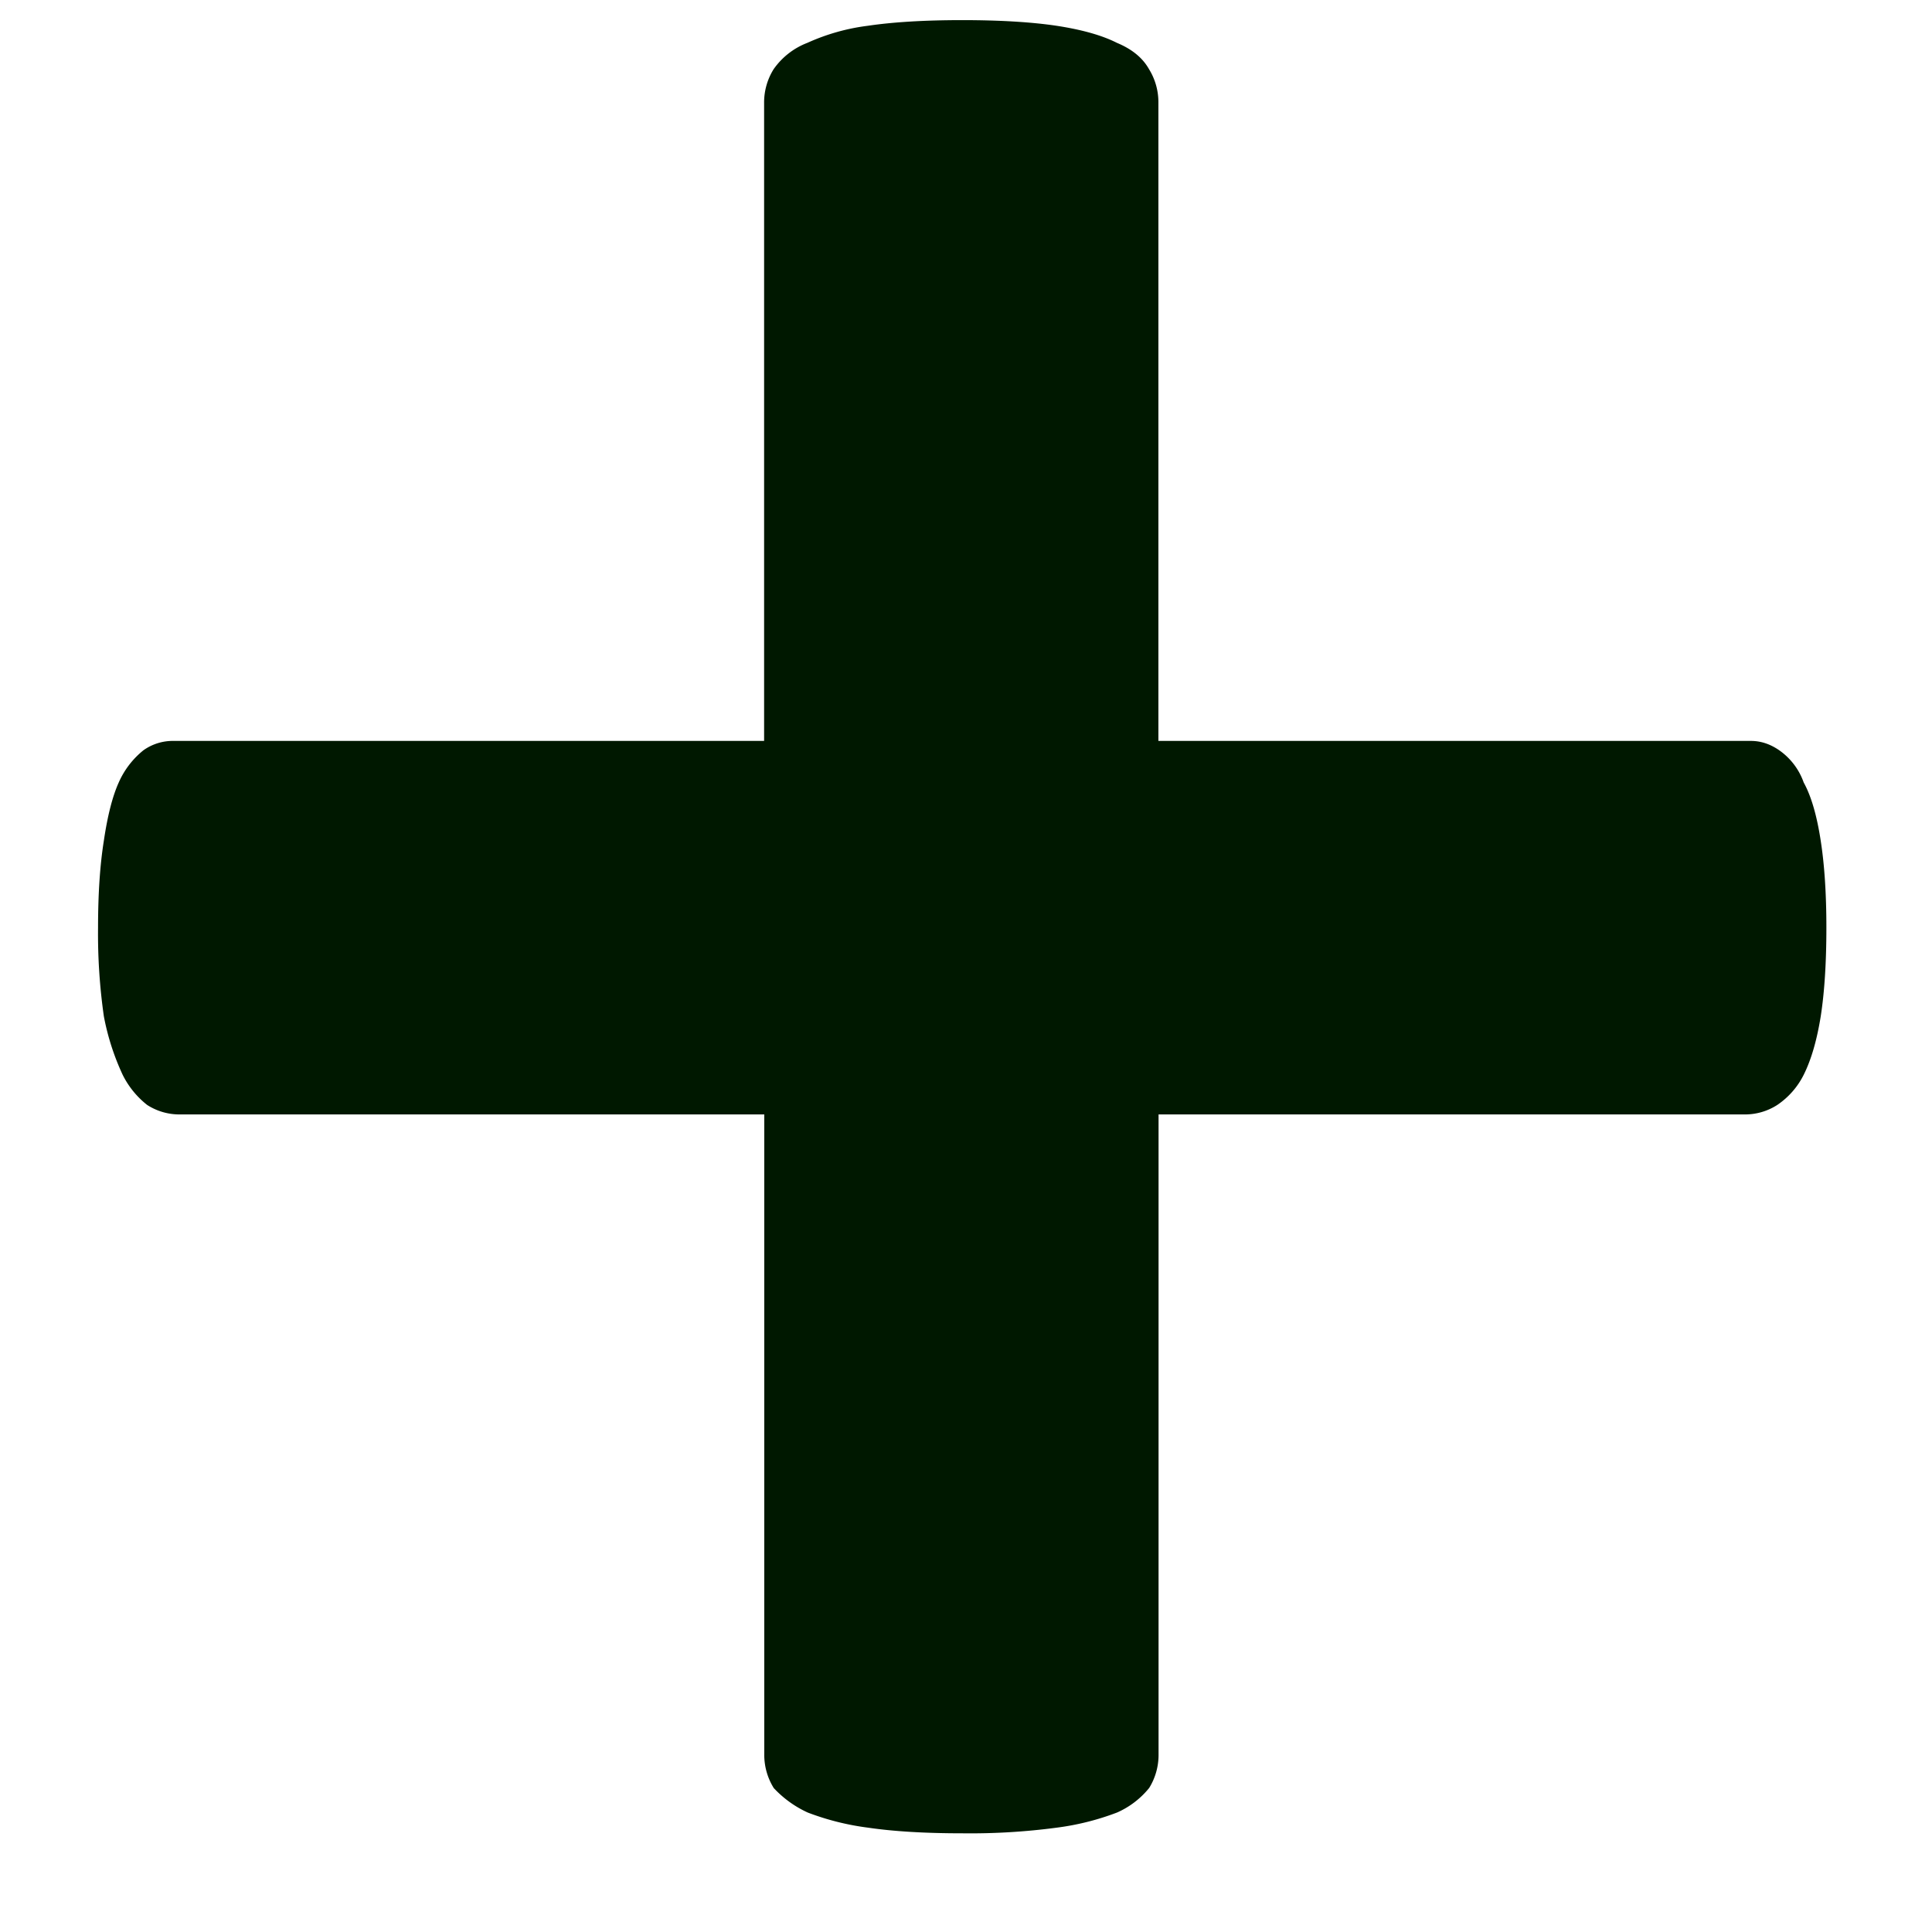
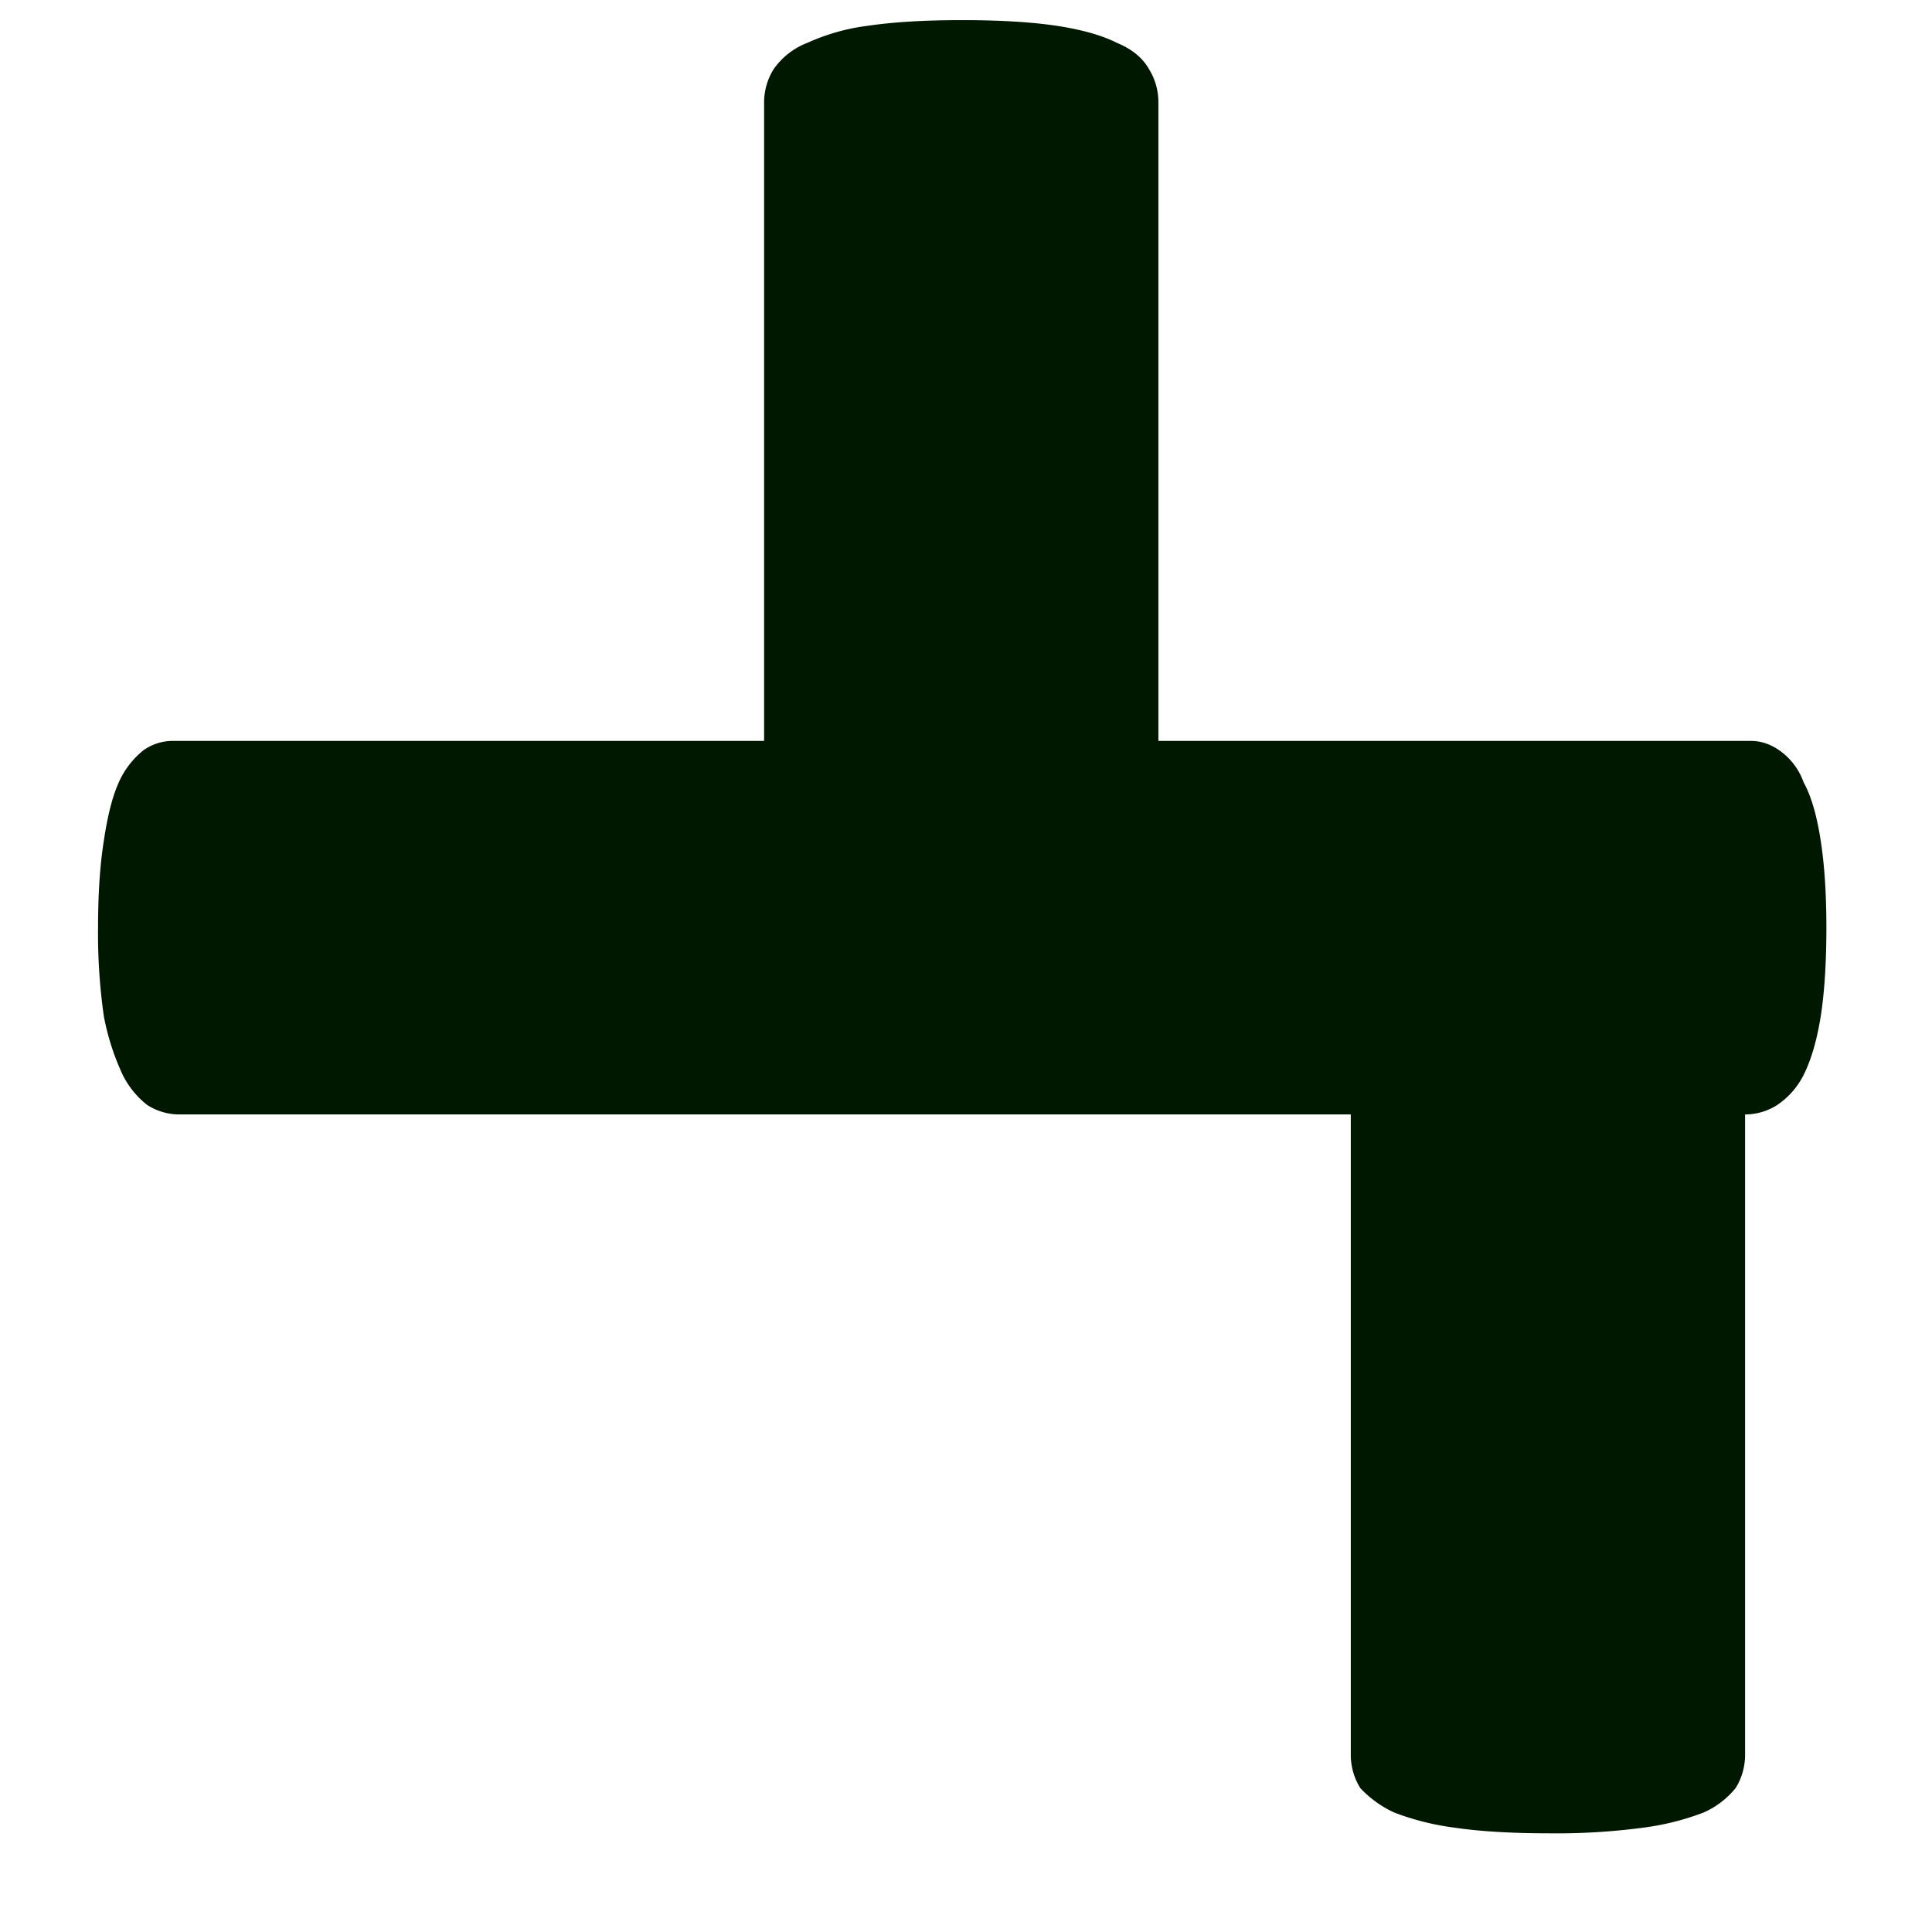
<svg xmlns="http://www.w3.org/2000/svg" width="12" height="12" fill="none">
-   <path d="M11.344 5.762c0 .218-.012.402-.035.55-.024.149-.059.27-.106.364a.49.49 0 01-.164.187.37.37 0 01-.2.059H7.196v3.973a.39.39 0 01-.058.21.532.532 0 01-.2.153 1.63 1.63 0 01-.375.094 4.064 4.064 0 01-.585.035c-.235 0-.43-.012-.586-.035a1.63 1.63 0 01-.375-.094.669.669 0 01-.211-.152.39.39 0 01-.059-.211V6.922H1.113a.37.37 0 01-.199-.059.548.548 0 01-.152-.187 1.527 1.527 0 01-.117-.364 3.617 3.617 0 01-.036-.55c0-.211.012-.39.036-.54.023-.156.054-.277.093-.363a.532.532 0 01.153-.199.314.314 0 01.187-.058h3.668V.64a.39.39 0 01.059-.21.454.454 0 01.21-.164A1.3 1.3 0 015.391.16c.156-.023.351-.035.586-.035.234 0 .43.012.585.035.157.024.282.059.375.106.094.039.16.093.2.164a.39.39 0 01.058.21v3.962h3.68c.063 0 .121.02.176.058a.41.41 0 01.152.2c.047.085.082.206.106.363.023.148.035.328.035.539z" fill="#001800" />
+   <path d="M11.344 5.762c0 .218-.012.402-.035.55-.024.149-.059.27-.106.364a.49.49 0 01-.164.187.37.37 0 01-.2.059v3.973a.39.39 0 01-.058.21.532.532 0 01-.2.153 1.63 1.63 0 01-.375.094 4.064 4.064 0 01-.585.035c-.235 0-.43-.012-.586-.035a1.63 1.63 0 01-.375-.094.669.669 0 01-.211-.152.39.39 0 01-.059-.211V6.922H1.113a.37.37 0 01-.199-.059.548.548 0 01-.152-.187 1.527 1.527 0 01-.117-.364 3.617 3.617 0 01-.036-.55c0-.211.012-.39.036-.54.023-.156.054-.277.093-.363a.532.532 0 01.153-.199.314.314 0 01.187-.058h3.668V.64a.39.39 0 01.059-.21.454.454 0 01.21-.164A1.3 1.3 0 015.391.16c.156-.023.351-.035.586-.035.234 0 .43.012.585.035.157.024.282.059.375.106.094.039.16.093.2.164a.39.39 0 01.058.21v3.962h3.68c.063 0 .121.02.176.058a.41.41 0 01.152.2c.047.085.082.206.106.363.023.148.035.328.035.539z" fill="#001800" />
</svg>